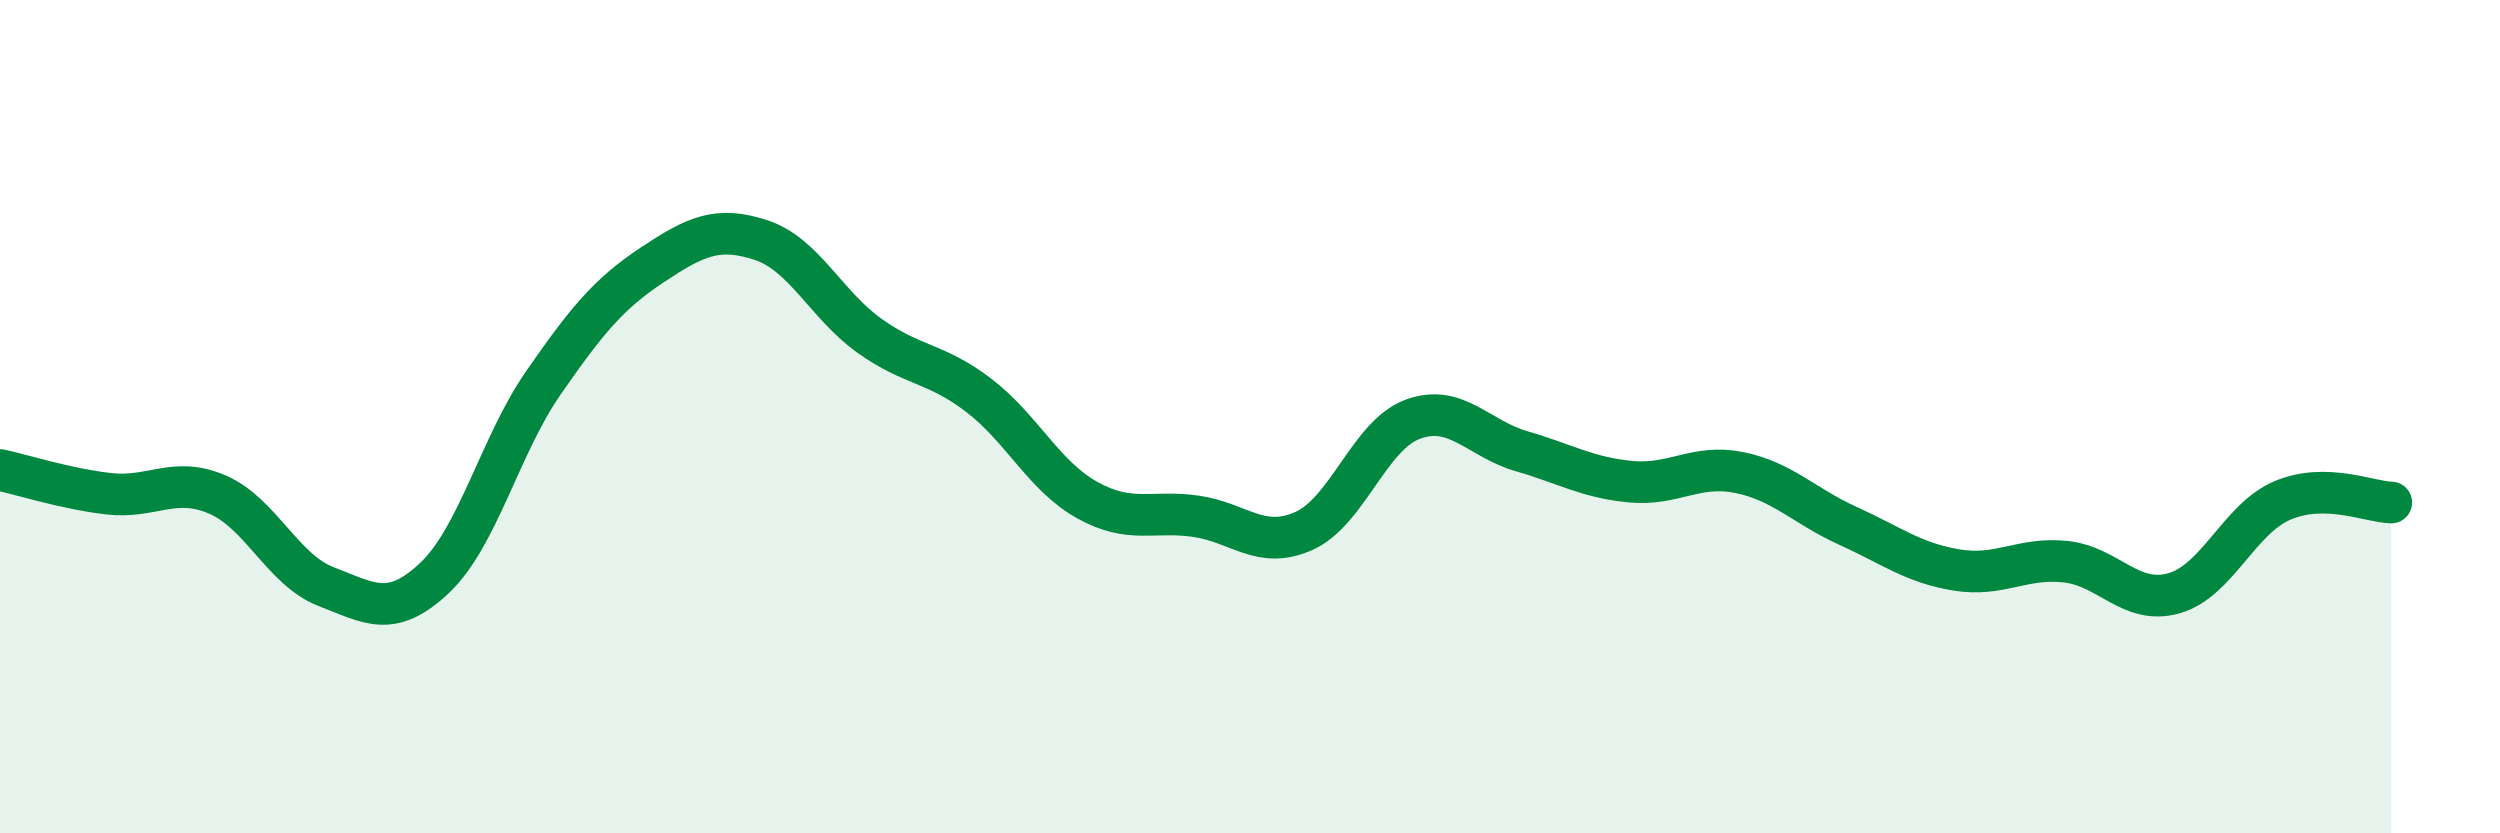
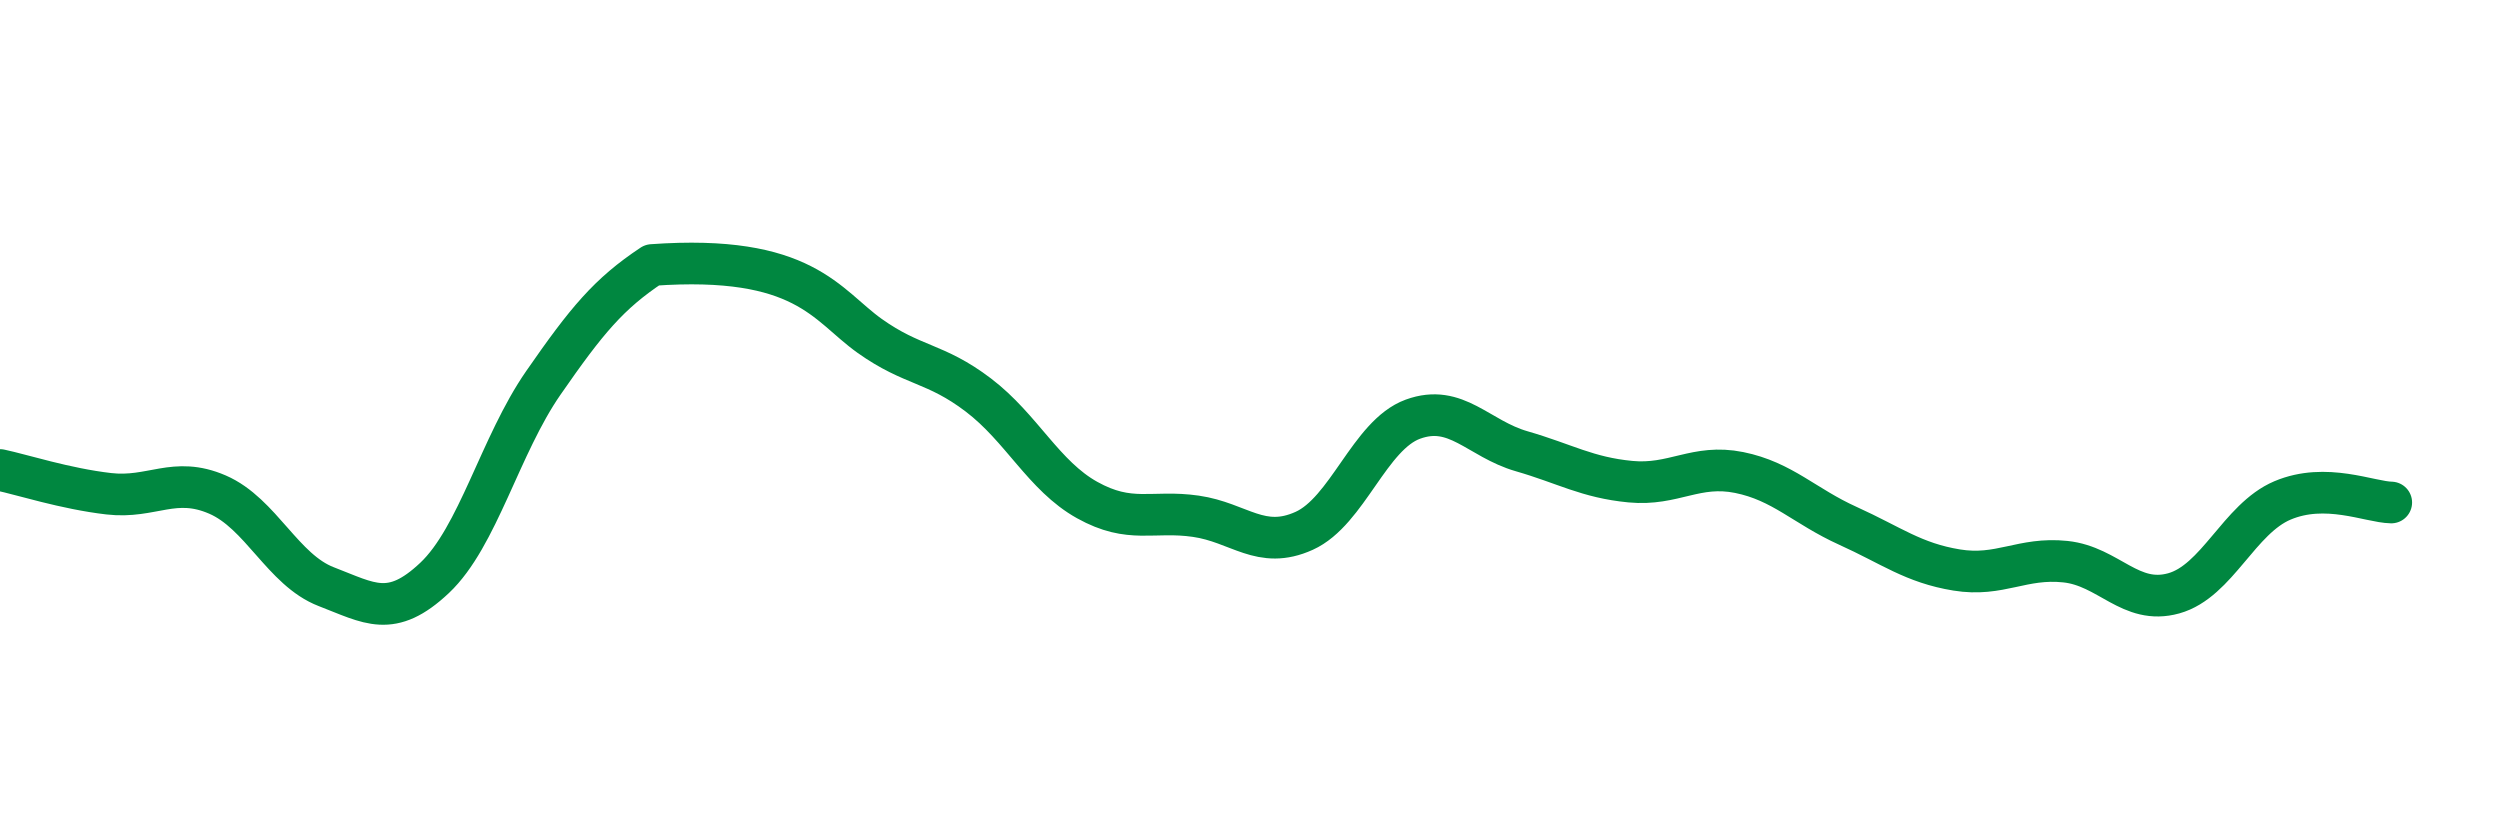
<svg xmlns="http://www.w3.org/2000/svg" width="60" height="20" viewBox="0 0 60 20">
-   <path d="M 0,11.28 C 0.52,11.39 1.57,11.73 2.61,11.85 C 3.65,11.97 4.18,11.42 5.22,11.87 C 6.26,12.32 6.79,13.68 7.83,14.08 C 8.87,14.48 9.39,14.85 10.43,13.87 C 11.47,12.89 12,10.69 13.04,9.19 C 14.08,7.69 14.61,7.05 15.65,6.36 C 16.69,5.67 17.22,5.42 18.26,5.76 C 19.3,6.1 19.83,7.32 20.87,8.06 C 21.91,8.8 22.44,8.69 23.48,9.48 C 24.52,10.27 25.05,11.42 26.09,12 C 27.13,12.58 27.66,12.24 28.7,12.39 C 29.74,12.54 30.26,13.21 31.3,12.74 C 32.34,12.27 32.87,10.44 33.91,10.06 C 34.95,9.68 35.48,10.53 36.52,10.83 C 37.56,11.13 38.09,11.46 39.13,11.56 C 40.17,11.66 40.7,11.13 41.74,11.34 C 42.78,11.55 43.31,12.15 44.35,12.62 C 45.39,13.09 45.92,13.51 46.96,13.68 C 48,13.85 48.53,13.37 49.57,13.48 C 50.61,13.59 51.13,14.53 52.17,14.24 C 53.21,13.95 53.74,12.45 54.78,12.01 C 55.82,11.57 56.87,12.05 57.39,12.06L57.39 20L0 20Z" fill="#008740" opacity="0.1" stroke-linecap="round" stroke-linejoin="round" />
-   <path d="M 0,11.28 C 0.52,11.39 1.57,11.73 2.61,11.85 C 3.65,11.97 4.18,11.42 5.22,11.87 C 6.26,12.32 6.79,13.68 7.83,14.08 C 8.87,14.48 9.39,14.85 10.43,13.87 C 11.47,12.89 12,10.69 13.04,9.19 C 14.08,7.69 14.61,7.05 15.65,6.36 C 16.69,5.67 17.22,5.42 18.26,5.76 C 19.3,6.1 19.83,7.32 20.87,8.06 C 21.91,8.8 22.44,8.69 23.48,9.48 C 24.52,10.27 25.05,11.42 26.09,12 C 27.13,12.58 27.66,12.24 28.7,12.39 C 29.74,12.54 30.26,13.21 31.3,12.74 C 32.34,12.27 32.87,10.44 33.91,10.06 C 34.95,9.68 35.48,10.53 36.52,10.83 C 37.56,11.13 38.09,11.46 39.13,11.56 C 40.17,11.66 40.7,11.13 41.74,11.34 C 42.78,11.55 43.31,12.15 44.35,12.62 C 45.39,13.09 45.92,13.51 46.96,13.68 C 48,13.85 48.53,13.37 49.57,13.48 C 50.61,13.59 51.13,14.53 52.17,14.24 C 53.21,13.95 53.74,12.45 54.78,12.01 C 55.82,11.57 56.87,12.05 57.39,12.06" stroke="#008740" stroke-width="1" fill="none" stroke-linecap="round" stroke-linejoin="round" />
+   <path d="M 0,11.28 C 0.52,11.39 1.57,11.73 2.61,11.85 C 3.65,11.97 4.18,11.42 5.22,11.87 C 6.26,12.32 6.79,13.68 7.83,14.08 C 8.87,14.48 9.39,14.85 10.43,13.87 C 11.47,12.89 12,10.69 13.04,9.19 C 14.08,7.69 14.61,7.05 15.65,6.36 C 19.3,6.1 19.83,7.32 20.87,8.06 C 21.91,8.8 22.44,8.69 23.48,9.48 C 24.52,10.27 25.05,11.42 26.09,12 C 27.13,12.58 27.66,12.24 28.7,12.39 C 29.74,12.54 30.26,13.21 31.3,12.74 C 32.34,12.27 32.87,10.44 33.91,10.06 C 34.95,9.68 35.48,10.53 36.52,10.83 C 37.56,11.13 38.09,11.46 39.13,11.56 C 40.17,11.66 40.7,11.13 41.74,11.34 C 42.78,11.55 43.31,12.15 44.35,12.62 C 45.39,13.09 45.92,13.51 46.96,13.68 C 48,13.85 48.53,13.37 49.57,13.48 C 50.61,13.59 51.13,14.53 52.17,14.24 C 53.21,13.95 53.74,12.45 54.78,12.01 C 55.82,11.57 56.87,12.05 57.39,12.06" stroke="#008740" stroke-width="1" fill="none" stroke-linecap="round" stroke-linejoin="round" />
</svg>